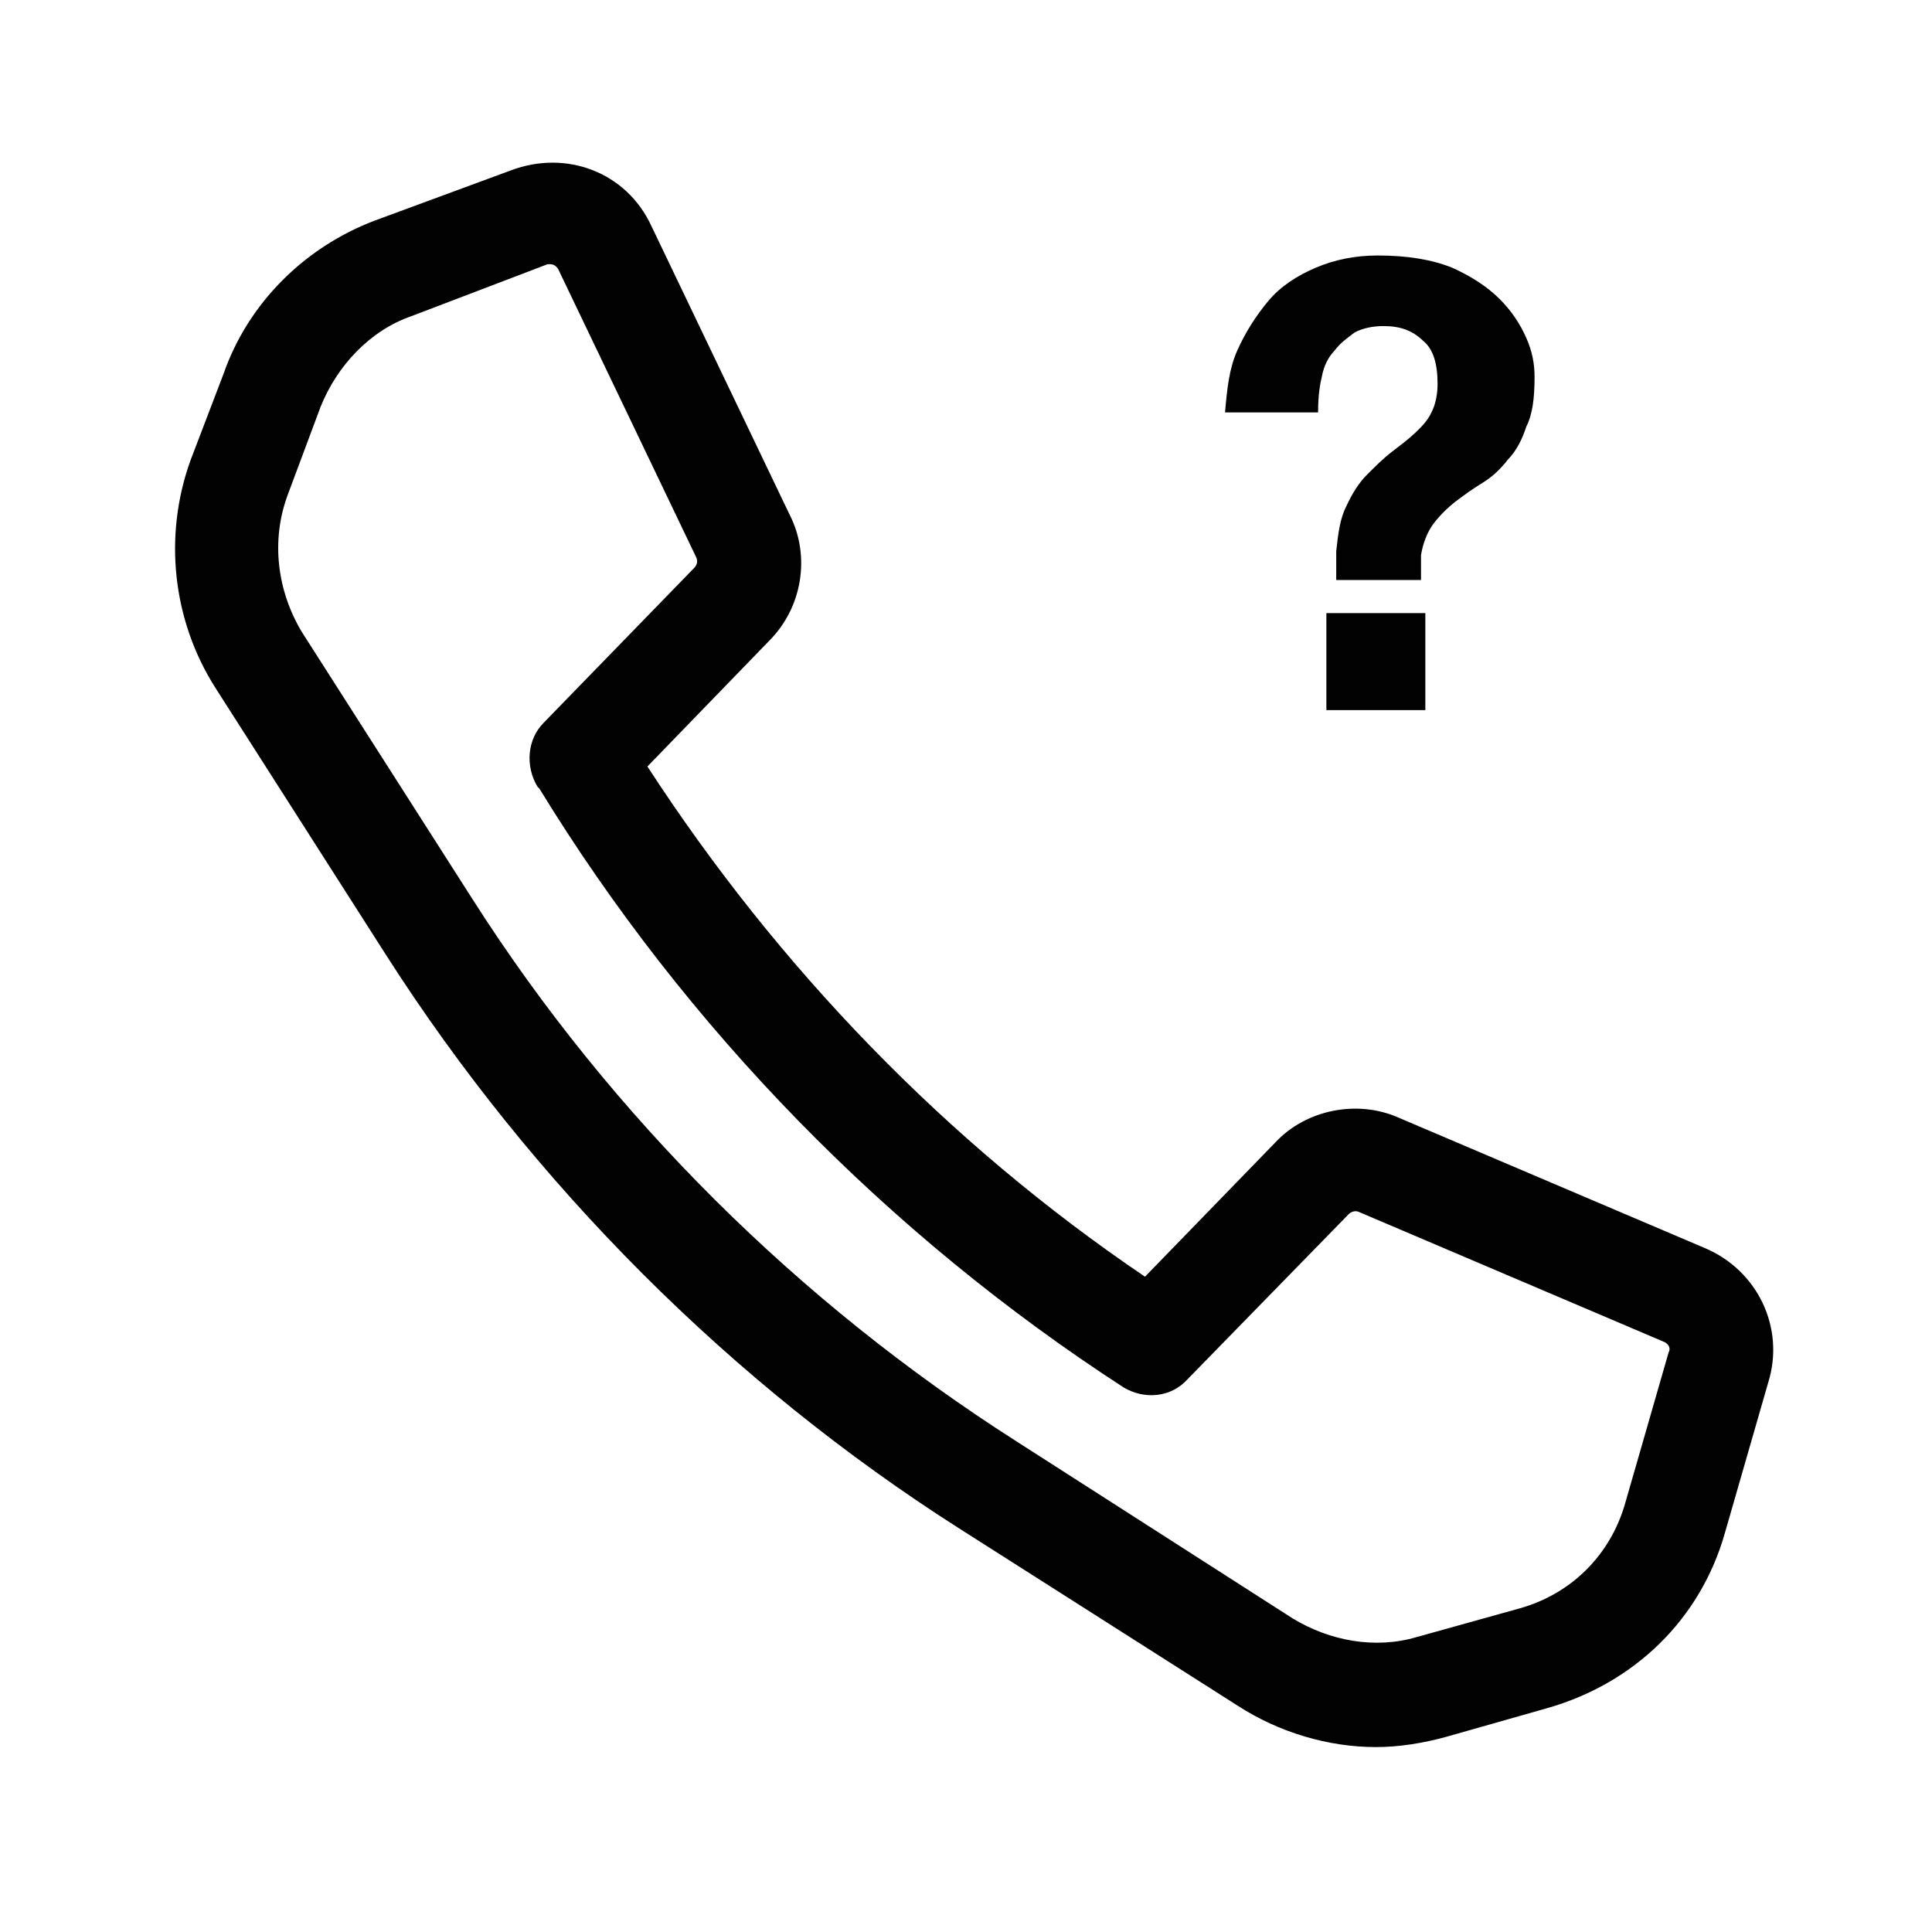
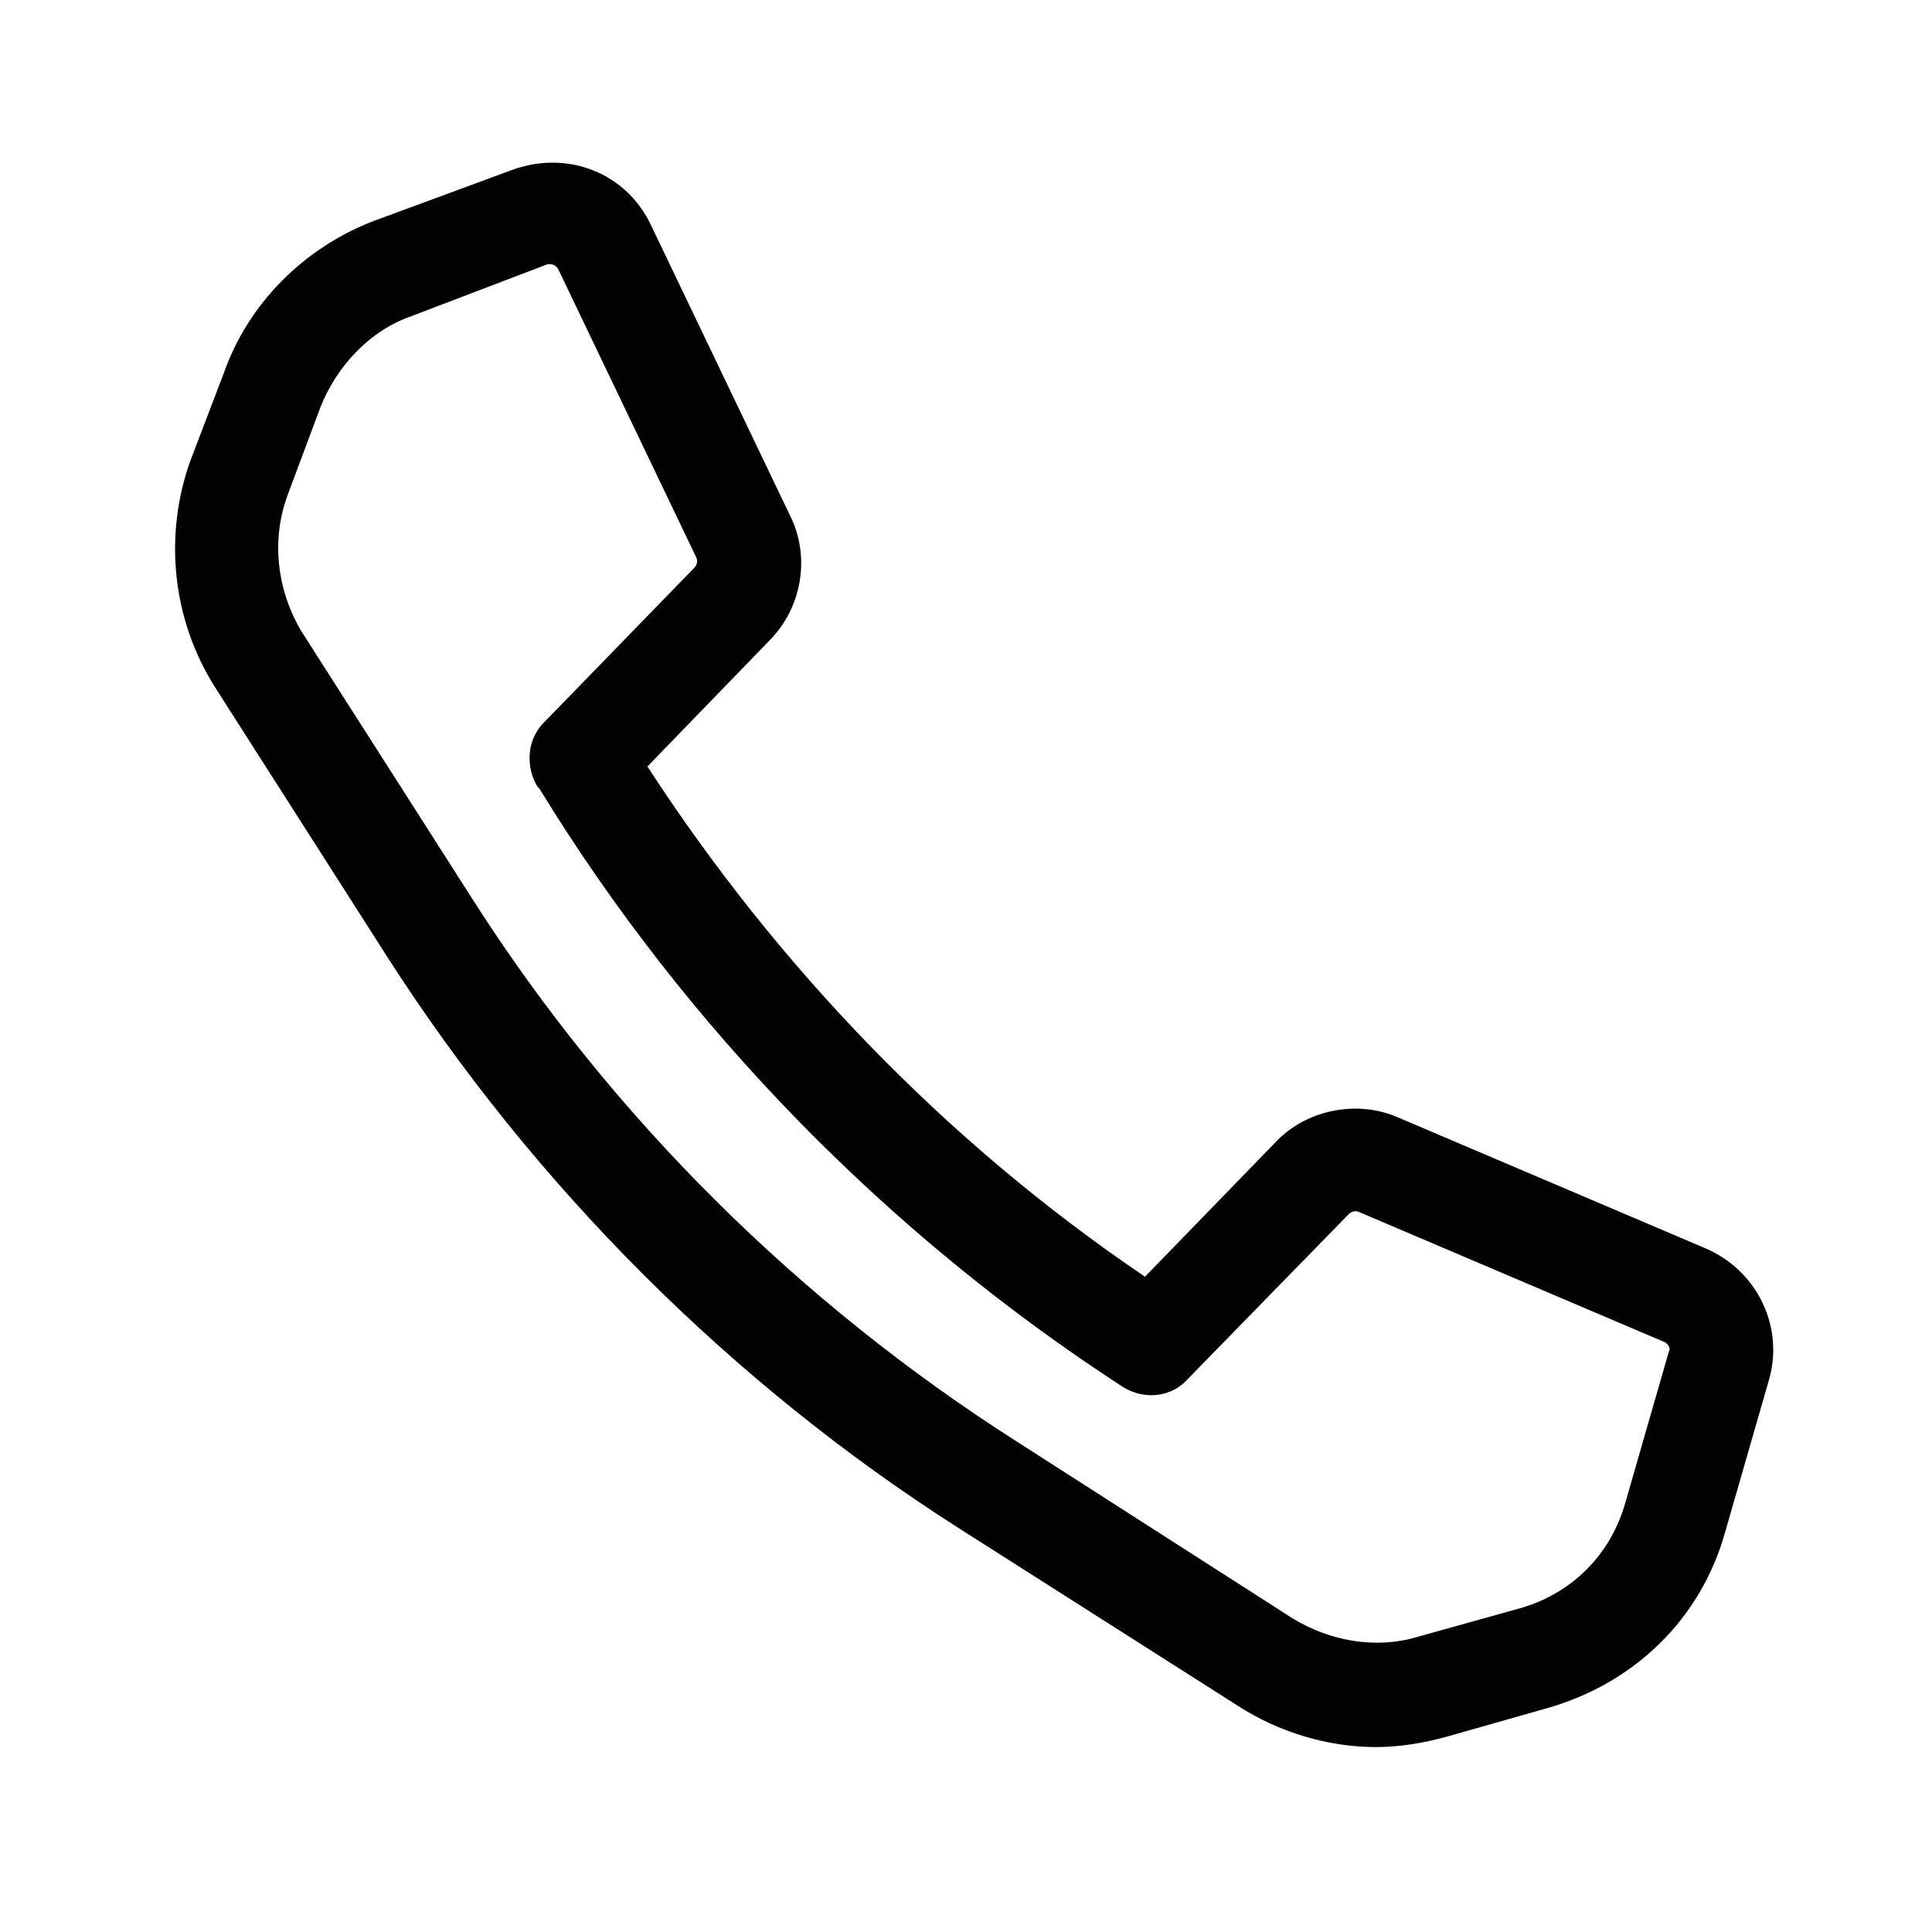
<svg xmlns="http://www.w3.org/2000/svg" version="1.1" id="Ebene_1" x="0px" y="0px" viewBox="0 0 490 490" style="enable-background:new 0 0 490 490;" xml:space="preserve">
  <style type="text/css">
	.st0{fill:#020203;}
</style>
  <g>
    <path class="st0" d="M98.1,242.5c37.2,58.1,87.5,108.4,145.1,145.1l70.7,45c10.5,6.8,23,10.5,35.1,10.5c5.8,0,12-1,17.8-2.6   l25.7-7.3c22-6.3,38.8-22.5,45-44.5l11-38.2c4.2-13.6-2.6-28.3-16.2-34l-77.5-33c-10.5-4.7-23.6-2.1-31.4,6.3l-33,34   c-50.3-34-93.2-78.6-126.2-129.4l30.9-31.9c8.4-8.4,10.5-21.5,5.2-31.9l-35.1-73.3c-6.3-13.6-21.5-19.4-35.6-14.1L94.9,56   c-17.8,6.8-32,21-38.2,38.8l-8.4,22c-6.8,18.9-4.7,40.3,6.3,57.6L98.1,242.5z M72.9,125.7l8.4-22.5c4.2-10.5,12.6-19.4,23-23   L138.9,67h0.5c1.1,0,1.6,0.5,2.1,1.1l35.1,73.3c0.5,1.1,0,2.1-0.5,2.6l-38.2,39.3c-4.2,4.2-4.7,11-1.6,16.2l0.5,0.5   C174,260.8,225.3,313.2,285,351.9c5.2,3.1,12,2.6,16.2-2.1l40.9-41.9c0.5-0.5,1.6-1,2.6-0.5l77.5,33c1,0.5,1.6,1.6,1,2.6l-11,38.2   c-3.7,13.1-13.6,23-26.7,26.7l-26.2,7.3c-10.5,3.1-22,1-31.4-4.7l-70.2-45c-55-35.1-102.6-82.2-137.7-137.2l-43.5-68.1   C70.3,149.8,68.7,137.2,72.9,125.7z" />
-     <rect x="336.4" y="155.5" class="st0" width="25.1" height="24.6" />
-     <path class="st0" d="M335.3,95.3c0.5-2.6,1.6-4.7,3.1-6.3c1.6-2.1,3.1-3.1,5.2-4.7c2.1-1.1,4.7-1.6,7.3-1.6c4.2,0,7.3,1.1,10,3.7   c2.6,2.1,3.7,5.8,3.7,11c0,2.6-0.5,5.2-1.6,7.3c-1,2.1-2.6,3.7-4.2,5.2s-3.7,3.1-5.8,4.7s-4.2,3.7-6.3,5.8   c-2.1,2.1-3.7,4.7-5.2,7.9c-1.6,3.1-2.1,6.8-2.6,11.5v7.3h21.5v-6.3c0.5-3.1,1.6-5.8,3.1-7.9c1.6-2.1,3.7-4.2,5.8-5.8   s4.2-3.1,6.8-4.7s4.7-3.7,6.3-5.8c2.1-2.1,3.7-5.2,4.7-8.4c1.6-3.1,2.1-7.3,2.1-12.6c0-3.1-0.5-6.3-2.1-9.9s-3.7-6.8-6.8-9.9   c-3.1-3.1-7.3-5.8-12-7.9c-5.2-2.1-11.5-3.1-18.9-3.1c-5.8,0-11,1.1-15.7,3.1s-8.9,4.7-12,8.4c-3.1,3.7-5.8,7.9-7.9,12.6   s-2.6,9.9-3.1,15.7h23.6C334.3,100,334.8,97.4,335.3,95.3z" />
  </g>
</svg>